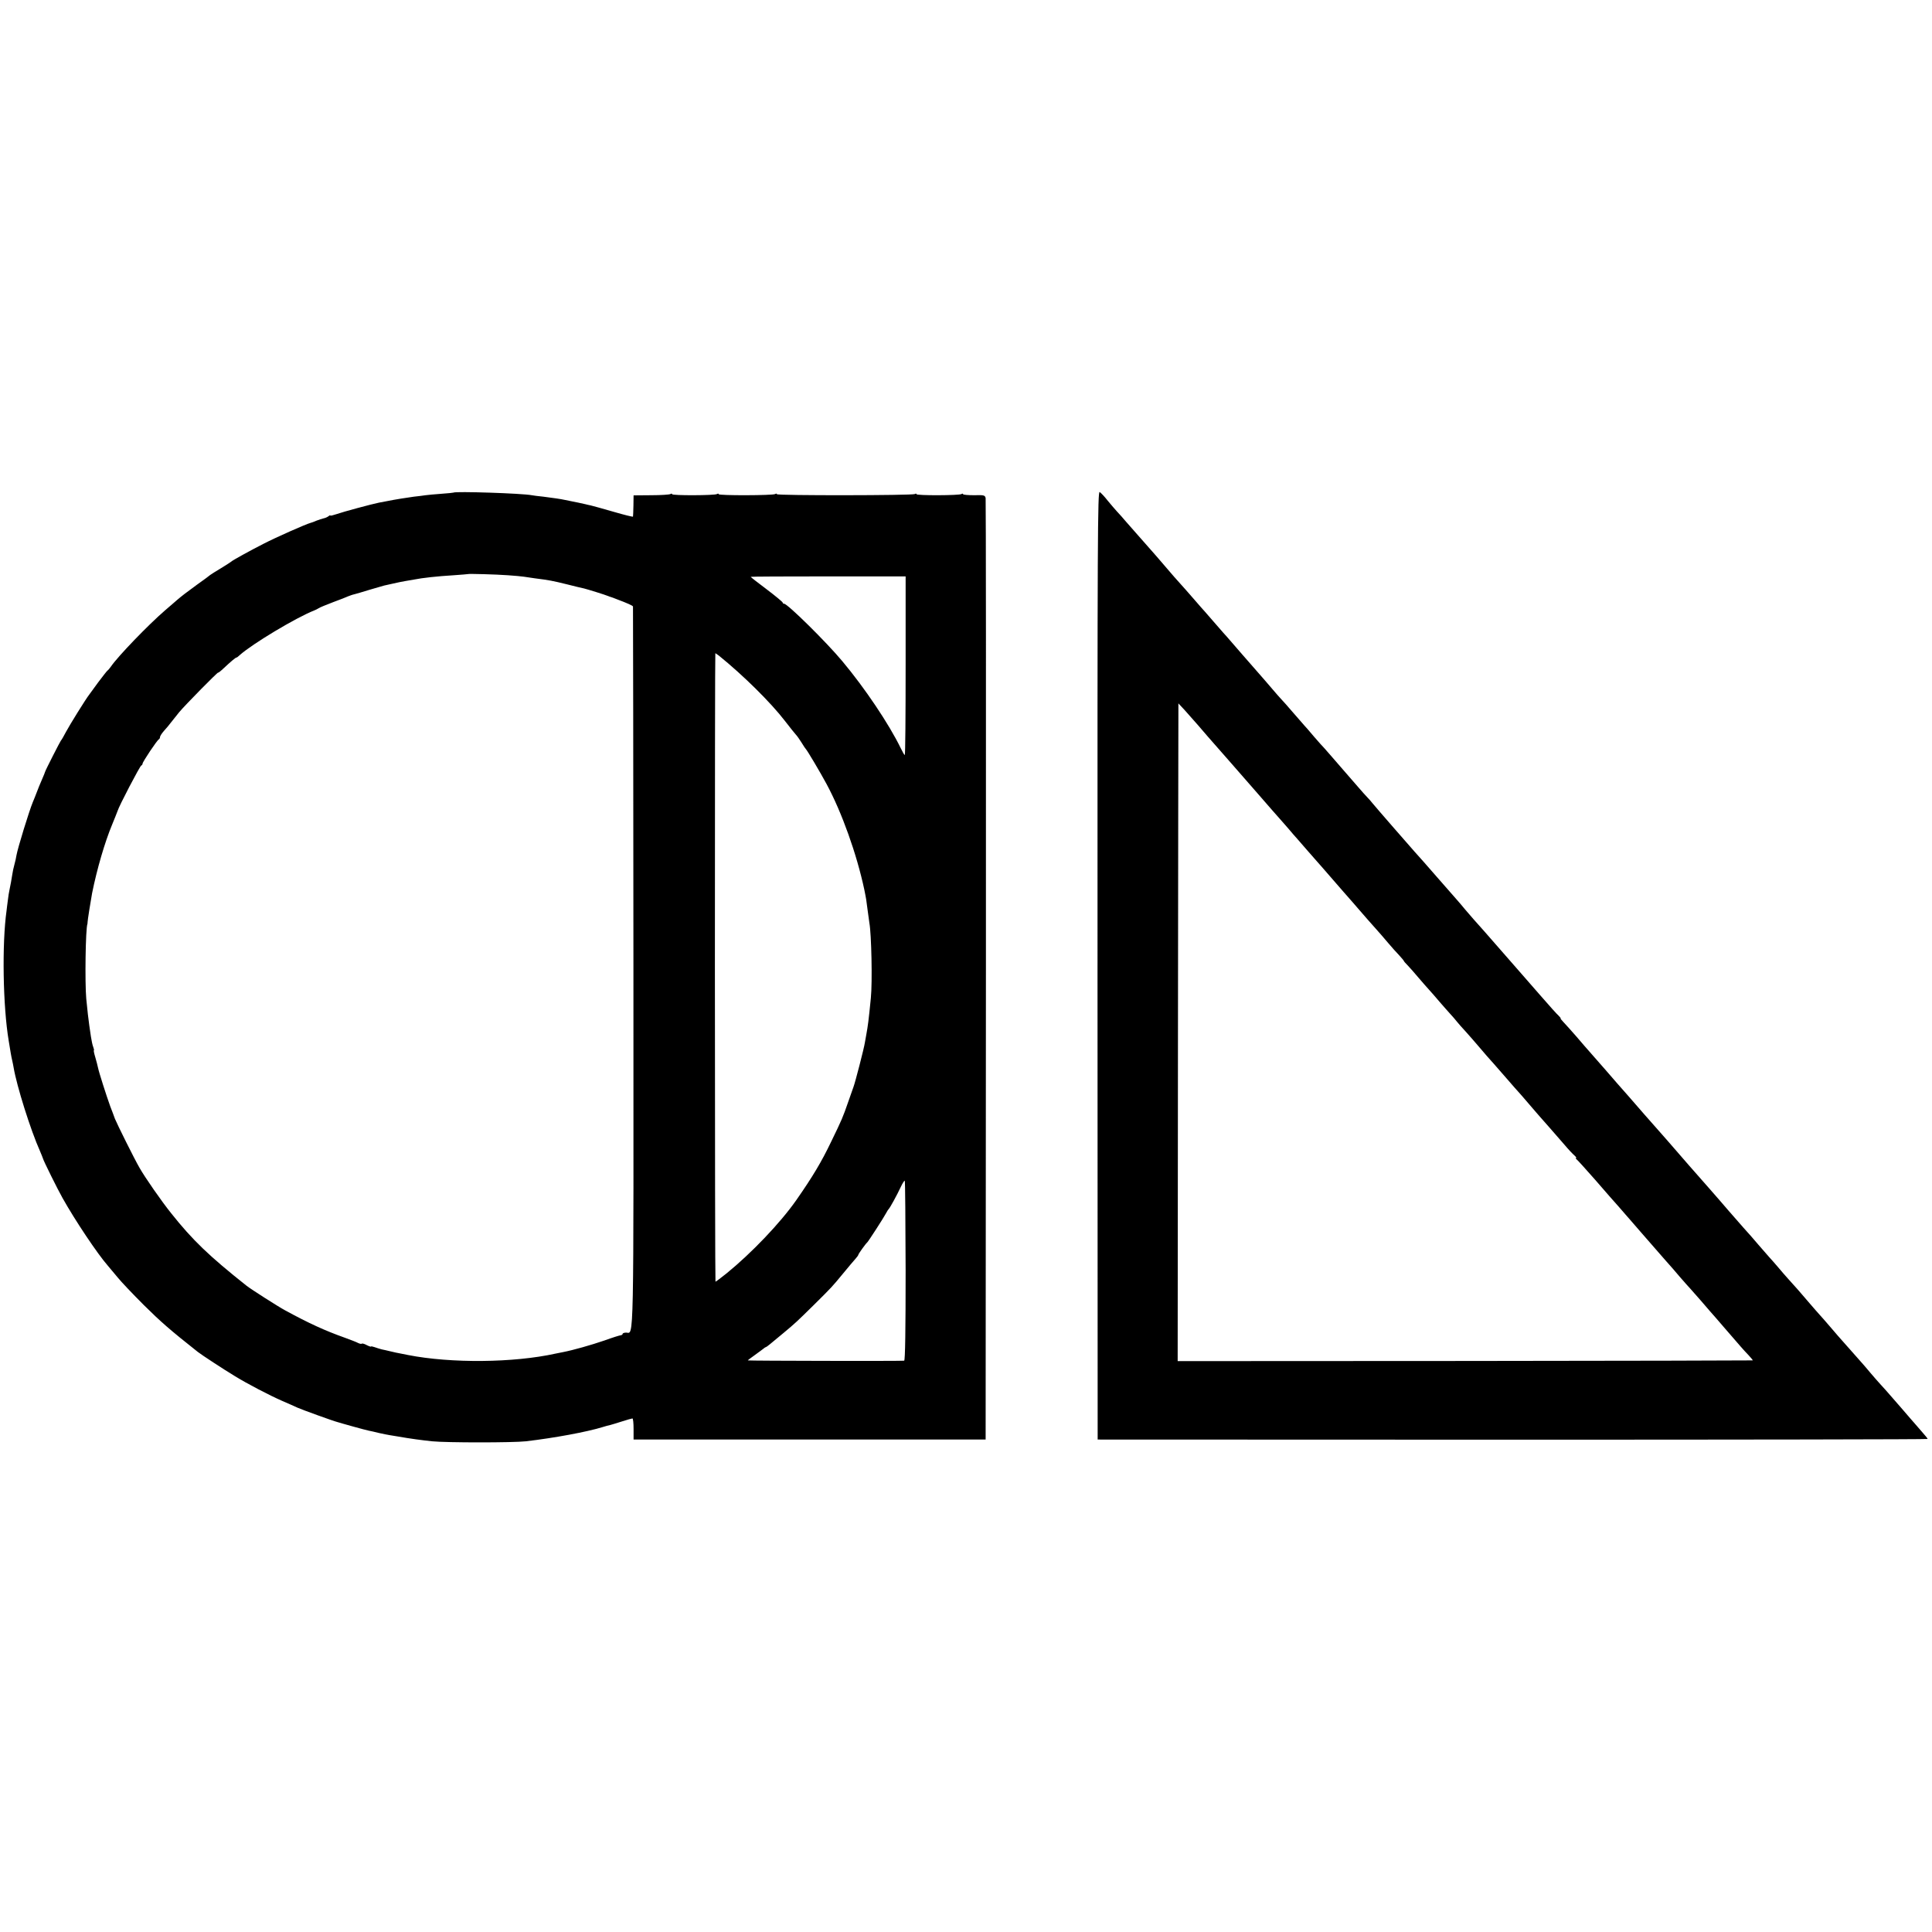
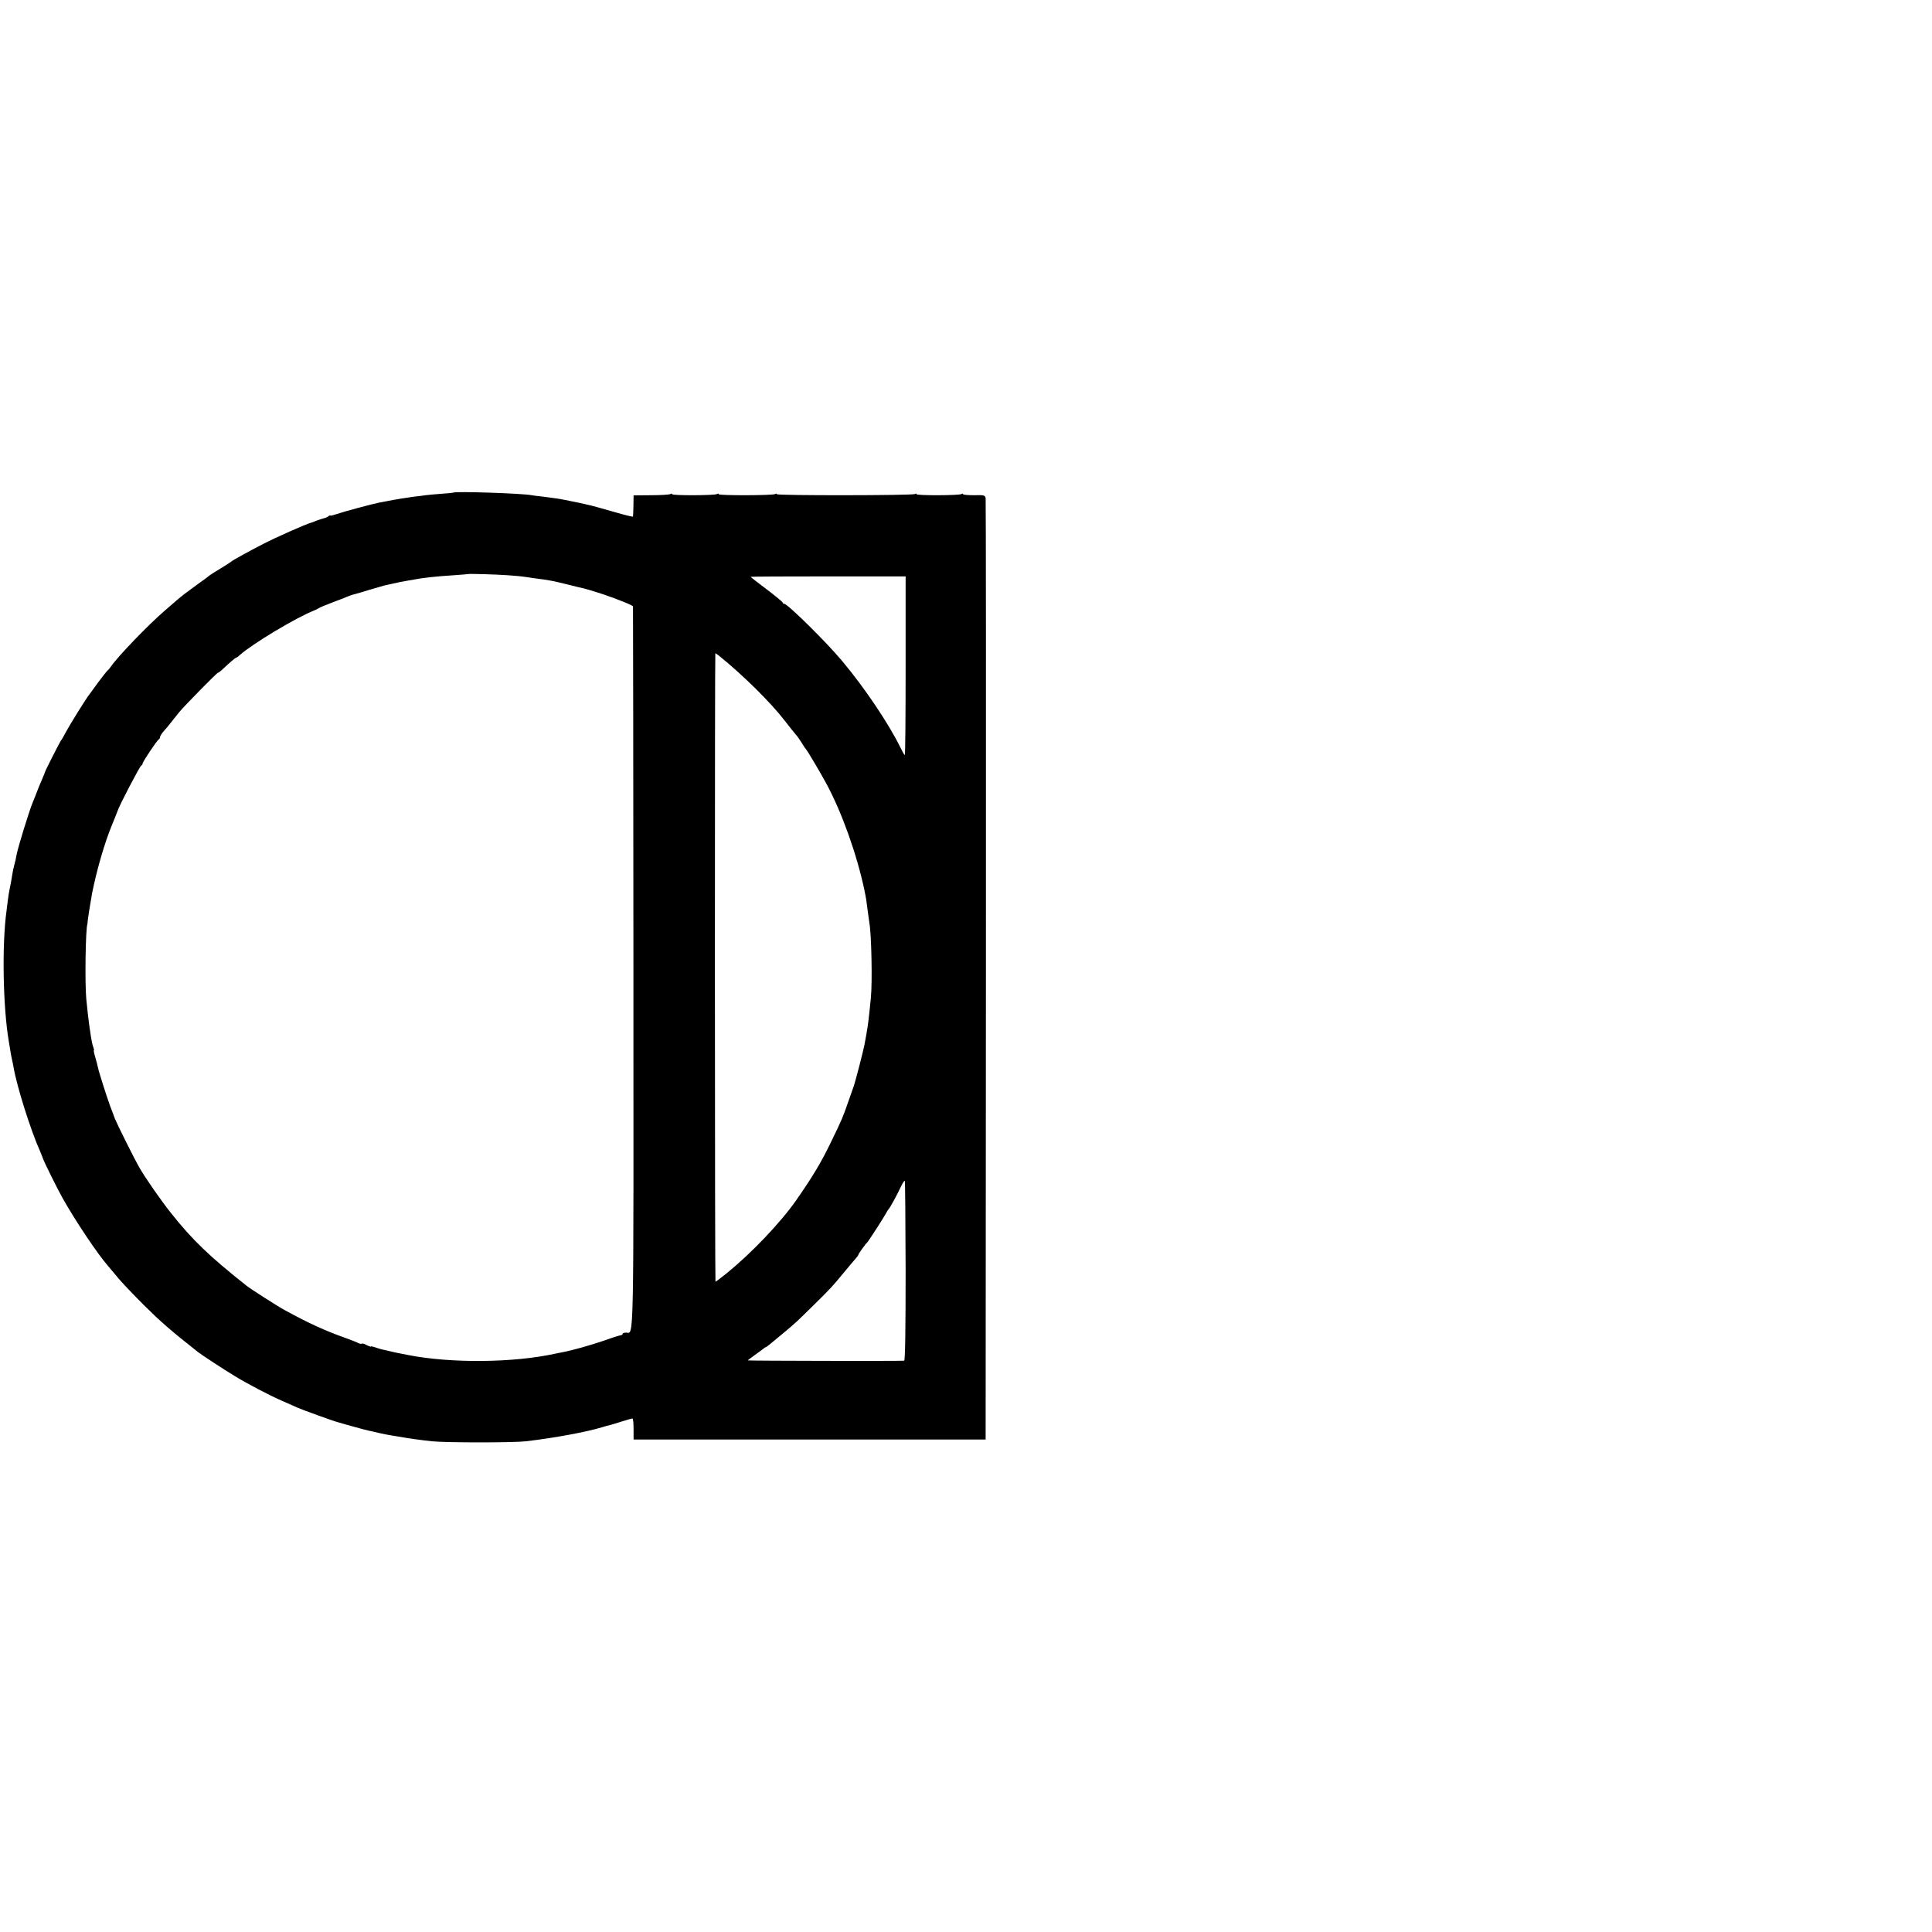
<svg xmlns="http://www.w3.org/2000/svg" version="1.0" width="1328pt" height="1328pt" viewBox="0 0 1328 1328" preserveAspectRatio="xMidYMid meet">
  <g transform="translate(0,1328) scale(0.1,-0.1)" fill="#000000" stroke="none">
-     <path d="M7544 6647 l1 -3262 2853 -1 c1568 0 2852 2 2852 5 0 3 -15 22 -33 42 -17 20 -41 47 -52 60 -12 13 -52 60 -90 104 -39 44 -81 93 -95 109 -14 16 -37 42 -53 59 -15 16 -46 52 -70 80 -23 27 -46 55 -52 61 -5 6 -44 49 -85 96 -41 47 -79 90 -85 96 -5 6 -30 35 -55 64 -25 29 -56 65 -70 80 -14 15 -45 51 -70 80 -52 62 -115 133 -150 171 -14 15 -43 49 -65 75 -22 26 -51 59 -65 74 -14 16 -47 54 -75 86 -27 32 -72 84 -100 114 -27 31 -75 85 -105 120 -30 36 -93 107 -139 160 -101 114 -174 198 -198 226 -21 24 -123 142 -138 158 -26 29 -166 188 -212 242 -28 32 -62 71 -75 85 -12 14 -48 55 -78 90 -30 35 -75 86 -100 114 -25 28 -72 82 -105 121 -33 38 -72 81 -87 97 -14 15 -24 27 -21 27 3 0 -3 8 -13 18 -11 9 -68 73 -128 142 -60 69 -135 154 -166 190 -31 36 -79 90 -105 120 -75 86 -158 181 -185 210 -14 16 -39 45 -57 66 -18 22 -46 55 -63 74 -36 41 -106 121 -135 154 -51 59 -141 161 -150 170 -19 21 -272 311 -291 335 -10 13 -26 31 -35 40 -9 9 -36 39 -60 67 -24 27 -69 79 -100 115 -31 35 -69 80 -85 98 -16 19 -38 44 -49 56 -11 11 -45 49 -75 84 -30 36 -59 69 -65 75 -5 6 -39 45 -75 86 -35 41 -74 85 -85 96 -11 12 -37 41 -57 65 -20 24 -45 53 -55 64 -10 11 -47 54 -83 95 -36 41 -67 77 -70 80 -3 3 -32 37 -65 75 -33 39 -63 72 -66 75 -3 3 -36 41 -74 85 -38 44 -74 85 -80 91 -5 6 -32 37 -60 69 -27 31 -61 70 -75 85 -14 15 -36 40 -50 56 -122 142 -147 171 -160 185 -13 14 -48 54 -170 193 -19 23 -47 54 -63 71 -15 16 -44 51 -65 76 -20 26 -44 51 -53 57 -14 9 -16 -271 -15 -3251z m691 1648 c28 -32 58 -67 68 -79 42 -48 124 -142 158 -180 20 -23 101 -115 180 -206 79 -91 148 -170 154 -176 5 -6 31 -35 57 -65 25 -30 54 -63 65 -75 10 -11 43 -49 73 -84 30 -34 60 -68 65 -74 6 -6 55 -63 110 -126 55 -63 104 -120 110 -126 5 -6 33 -37 60 -69 74 -86 77 -88 122 -139 23 -26 62 -70 85 -98 24 -28 58 -67 76 -85 17 -19 32 -36 32 -39 0 -2 12 -16 28 -32 15 -16 47 -52 72 -82 25 -29 56 -65 70 -80 14 -15 48 -54 75 -86 28 -32 61 -70 75 -85 14 -15 34 -38 44 -51 10 -13 37 -43 60 -68 23 -25 66 -75 96 -110 30 -36 73 -85 96 -110 22 -25 54 -61 70 -80 16 -19 49 -57 74 -85 25 -27 72 -81 105 -120 33 -38 64 -75 70 -81 10 -11 84 -95 169 -193 26 -31 57 -64 68 -73 11 -10 16 -18 12 -18 -5 0 -4 -4 2 -8 6 -4 64 -68 129 -142 64 -74 140 -161 169 -193 28 -33 56 -64 61 -70 6 -7 44 -51 85 -98 41 -47 100 -114 130 -149 30 -35 60 -68 65 -74 6 -6 37 -42 70 -81 33 -38 65 -74 71 -80 5 -5 39 -44 75 -85 35 -41 66 -77 69 -80 3 -3 48 -54 100 -115 117 -135 117 -136 158 -179 19 -20 32 -37 30 -37 -1 -1 -892 -3 -1978 -4 l-1975 -1 2 2205 c1 1214 3 2231 3 2261 l0 55 43 -46 c23 -26 65 -73 92 -104z" />
    <path d="M3117 9894 c-1 -1 -38 -5 -82 -8 -44 -3 -94 -8 -110 -10 -17 -3 -53 -7 -80 -10 -45 -6 -128 -19 -187 -31 -13 -2 -36 -7 -53 -10 -50 -10 -247 -63 -292 -79 -24 -8 -43 -13 -43 -9 0 3 -6 0 -13 -6 -8 -6 -22 -12 -33 -14 -10 -2 -32 -10 -49 -16 -16 -7 -34 -14 -40 -15 -31 -8 -237 -99 -326 -145 -92 -47 -212 -113 -219 -121 -3 -3 -34 -23 -70 -45 -36 -21 -69 -43 -75 -47 -5 -5 -46 -35 -91 -67 -73 -53 -104 -77 -138 -106 -6 -5 -42 -37 -81 -70 -116 -100 -325 -317 -372 -386 -9 -13 -20 -26 -25 -29 -4 -3 -32 -39 -63 -80 -30 -41 -58 -79 -62 -85 -21 -26 -133 -206 -159 -255 -16 -30 -31 -57 -35 -60 -5 -5 -108 -207 -109 -215 0 -3 -10 -26 -21 -52 -12 -27 -28 -66 -36 -88 -8 -22 -21 -53 -28 -70 -24 -58 -103 -313 -112 -365 -2 -14 -8 -42 -14 -63 -6 -21 -12 -50 -14 -65 -5 -35 -14 -81 -20 -110 -3 -12 -8 -44 -11 -70 -3 -26 -8 -58 -9 -72 -32 -227 -25 -657 15 -895 5 -33 12 -71 14 -85 2 -14 7 -36 10 -50 3 -14 8 -36 10 -50 21 -124 116 -428 182 -575 10 -22 18 -45 20 -50 2 -12 102 -214 134 -270 85 -152 240 -384 312 -466 13 -15 43 -51 67 -80 24 -30 105 -115 180 -190 114 -113 180 -171 371 -322 24 -19 178 -120 251 -164 89 -55 241 -134 330 -173 41 -18 88 -38 104 -46 31 -14 249 -93 275 -99 8 -3 56 -16 105 -30 50 -14 99 -27 110 -29 11 -2 43 -9 70 -16 28 -6 61 -13 75 -15 14 -2 39 -6 55 -9 84 -15 168 -26 235 -33 99 -10 556 -10 645 0 196 23 417 64 525 97 19 6 44 13 55 15 11 3 48 14 82 25 34 11 66 20 70 20 5 0 8 -33 8 -73 l0 -72 1210 0 1210 0 2 3225 c1 1774 0 3235 -2 3246 -4 20 -11 22 -80 20 -41 0 -75 3 -75 7 0 5 -5 5 -11 1 -16 -10 -309 -11 -309 -1 0 5 -5 5 -12 1 -16 -10 -948 -11 -948 -1 0 5 -5 5 -12 1 -16 -10 -388 -11 -388 -1 0 5 -5 5 -12 1 -16 -10 -308 -11 -308 -1 0 5 -5 5 -12 1 -6 -4 -66 -8 -132 -8 l-121 -1 -1 -70 c-1 -38 -2 -73 -3 -76 -1 -3 -61 12 -133 33 -73 21 -144 41 -158 44 -14 3 -29 6 -35 8 -5 1 -28 6 -50 11 -45 9 -66 13 -94 19 -26 6 -76 13 -146 22 -33 3 -69 8 -80 10 -65 13 -527 28 -538 18z m373 -568 c47 -3 96 -8 110 -10 14 -2 48 -7 75 -11 102 -13 122 -17 220 -41 55 -14 109 -27 120 -29 24 -6 144 -43 165 -52 8 -3 17 -7 20 -7 3 -1 21 -7 40 -15 72 -27 110 -44 111 -50 1 -3 2 -1119 3 -2480 1 -2661 4 -2511 -50 -2511 -13 0 -24 -4 -24 -8 0 -5 -6 -9 -12 -10 -7 0 -58 -16 -113 -36 -90 -31 -217 -67 -285 -80 -14 -3 -36 -7 -50 -10 -289 -64 -719 -68 -1015 -10 -11 2 -33 7 -50 10 -16 3 -48 9 -70 15 -22 5 -50 12 -62 14 -12 3 -34 10 -48 15 -14 5 -25 7 -25 4 0 -2 -13 2 -29 10 -16 9 -31 13 -34 10 -3 -3 -13 -1 -24 4 -10 6 -52 22 -93 37 -135 48 -247 99 -410 188 -47 25 -236 146 -265 169 -256 203 -372 314 -518 498 -66 82 -180 246 -218 313 -35 60 -155 302 -169 337 -7 19 -21 58 -32 85 -25 69 -78 234 -84 265 -3 14 -11 46 -19 73 -8 26 -12 47 -10 47 3 0 1 10 -4 23 -5 12 -12 45 -16 72 -4 28 -9 61 -11 75 -5 33 -14 111 -21 185 -10 111 -5 479 8 515 1 3 1 8 1 11 -1 6 23 157 31 199 34 169 88 352 137 470 17 41 34 84 38 95 9 33 154 310 163 313 5 2 9 8 9 13 0 12 101 163 112 167 4 2 8 9 8 16 0 6 12 25 27 42 16 17 38 44 50 60 13 16 37 47 55 69 39 47 268 280 268 272 0 -3 18 11 39 31 48 45 80 72 86 72 3 0 14 8 24 18 85 76 386 257 511 306 8 3 22 10 30 15 8 6 53 24 100 42 47 17 94 36 105 41 11 4 29 11 40 13 11 3 58 16 105 31 47 14 92 27 100 29 8 2 36 8 63 14 26 6 64 14 83 17 20 3 46 8 58 10 60 12 160 23 276 30 52 4 96 7 97 8 4 3 191 -2 273 -8z m2735 -622 c0 -338 -2 -614 -6 -614 -3 0 -15 21 -28 48 -79 163 -246 412 -401 597 -111 133 -377 395 -400 395 -6 0 -10 4 -10 8 0 4 -49 45 -110 91 -60 45 -110 84 -110 86 0 2 240 3 533 3 l532 0 0 -614z m-1283 69 c167 -135 357 -323 453 -448 33 -43 67 -85 75 -94 9 -9 27 -35 40 -56 13 -22 27 -42 30 -45 8 -7 98 -158 142 -240 105 -195 207 -481 259 -725 13 -65 13 -63 24 -150 4 -33 9 -69 11 -80 14 -75 21 -407 10 -515 -16 -161 -20 -189 -31 -250 -3 -14 -7 -39 -10 -56 -6 -40 -66 -272 -78 -304 -3 -8 -19 -55 -37 -105 -36 -104 -43 -121 -117 -273 -66 -138 -127 -240 -240 -402 -110 -157 -308 -364 -479 -503 -39 -31 -73 -57 -76 -57 -2 0 -4 972 -4 2160 0 1188 1 2160 3 2160 1 0 13 -8 25 -17z m1283 -4228 c0 -402 -3 -616 -10 -618 -9 -3 -1064 -1 -1074 2 -3 0 18 16 45 35 27 19 54 40 61 45 7 6 14 11 17 11 2 0 15 9 28 20 12 10 54 45 93 77 85 71 89 75 209 193 126 125 124 123 200 215 36 44 75 90 86 102 11 12 20 25 20 28 0 6 50 76 61 85 8 7 114 171 129 200 7 14 16 27 19 30 8 7 56 94 83 152 12 26 25 45 27 42 3 -3 5 -281 6 -619z" />
  </g>
</svg>